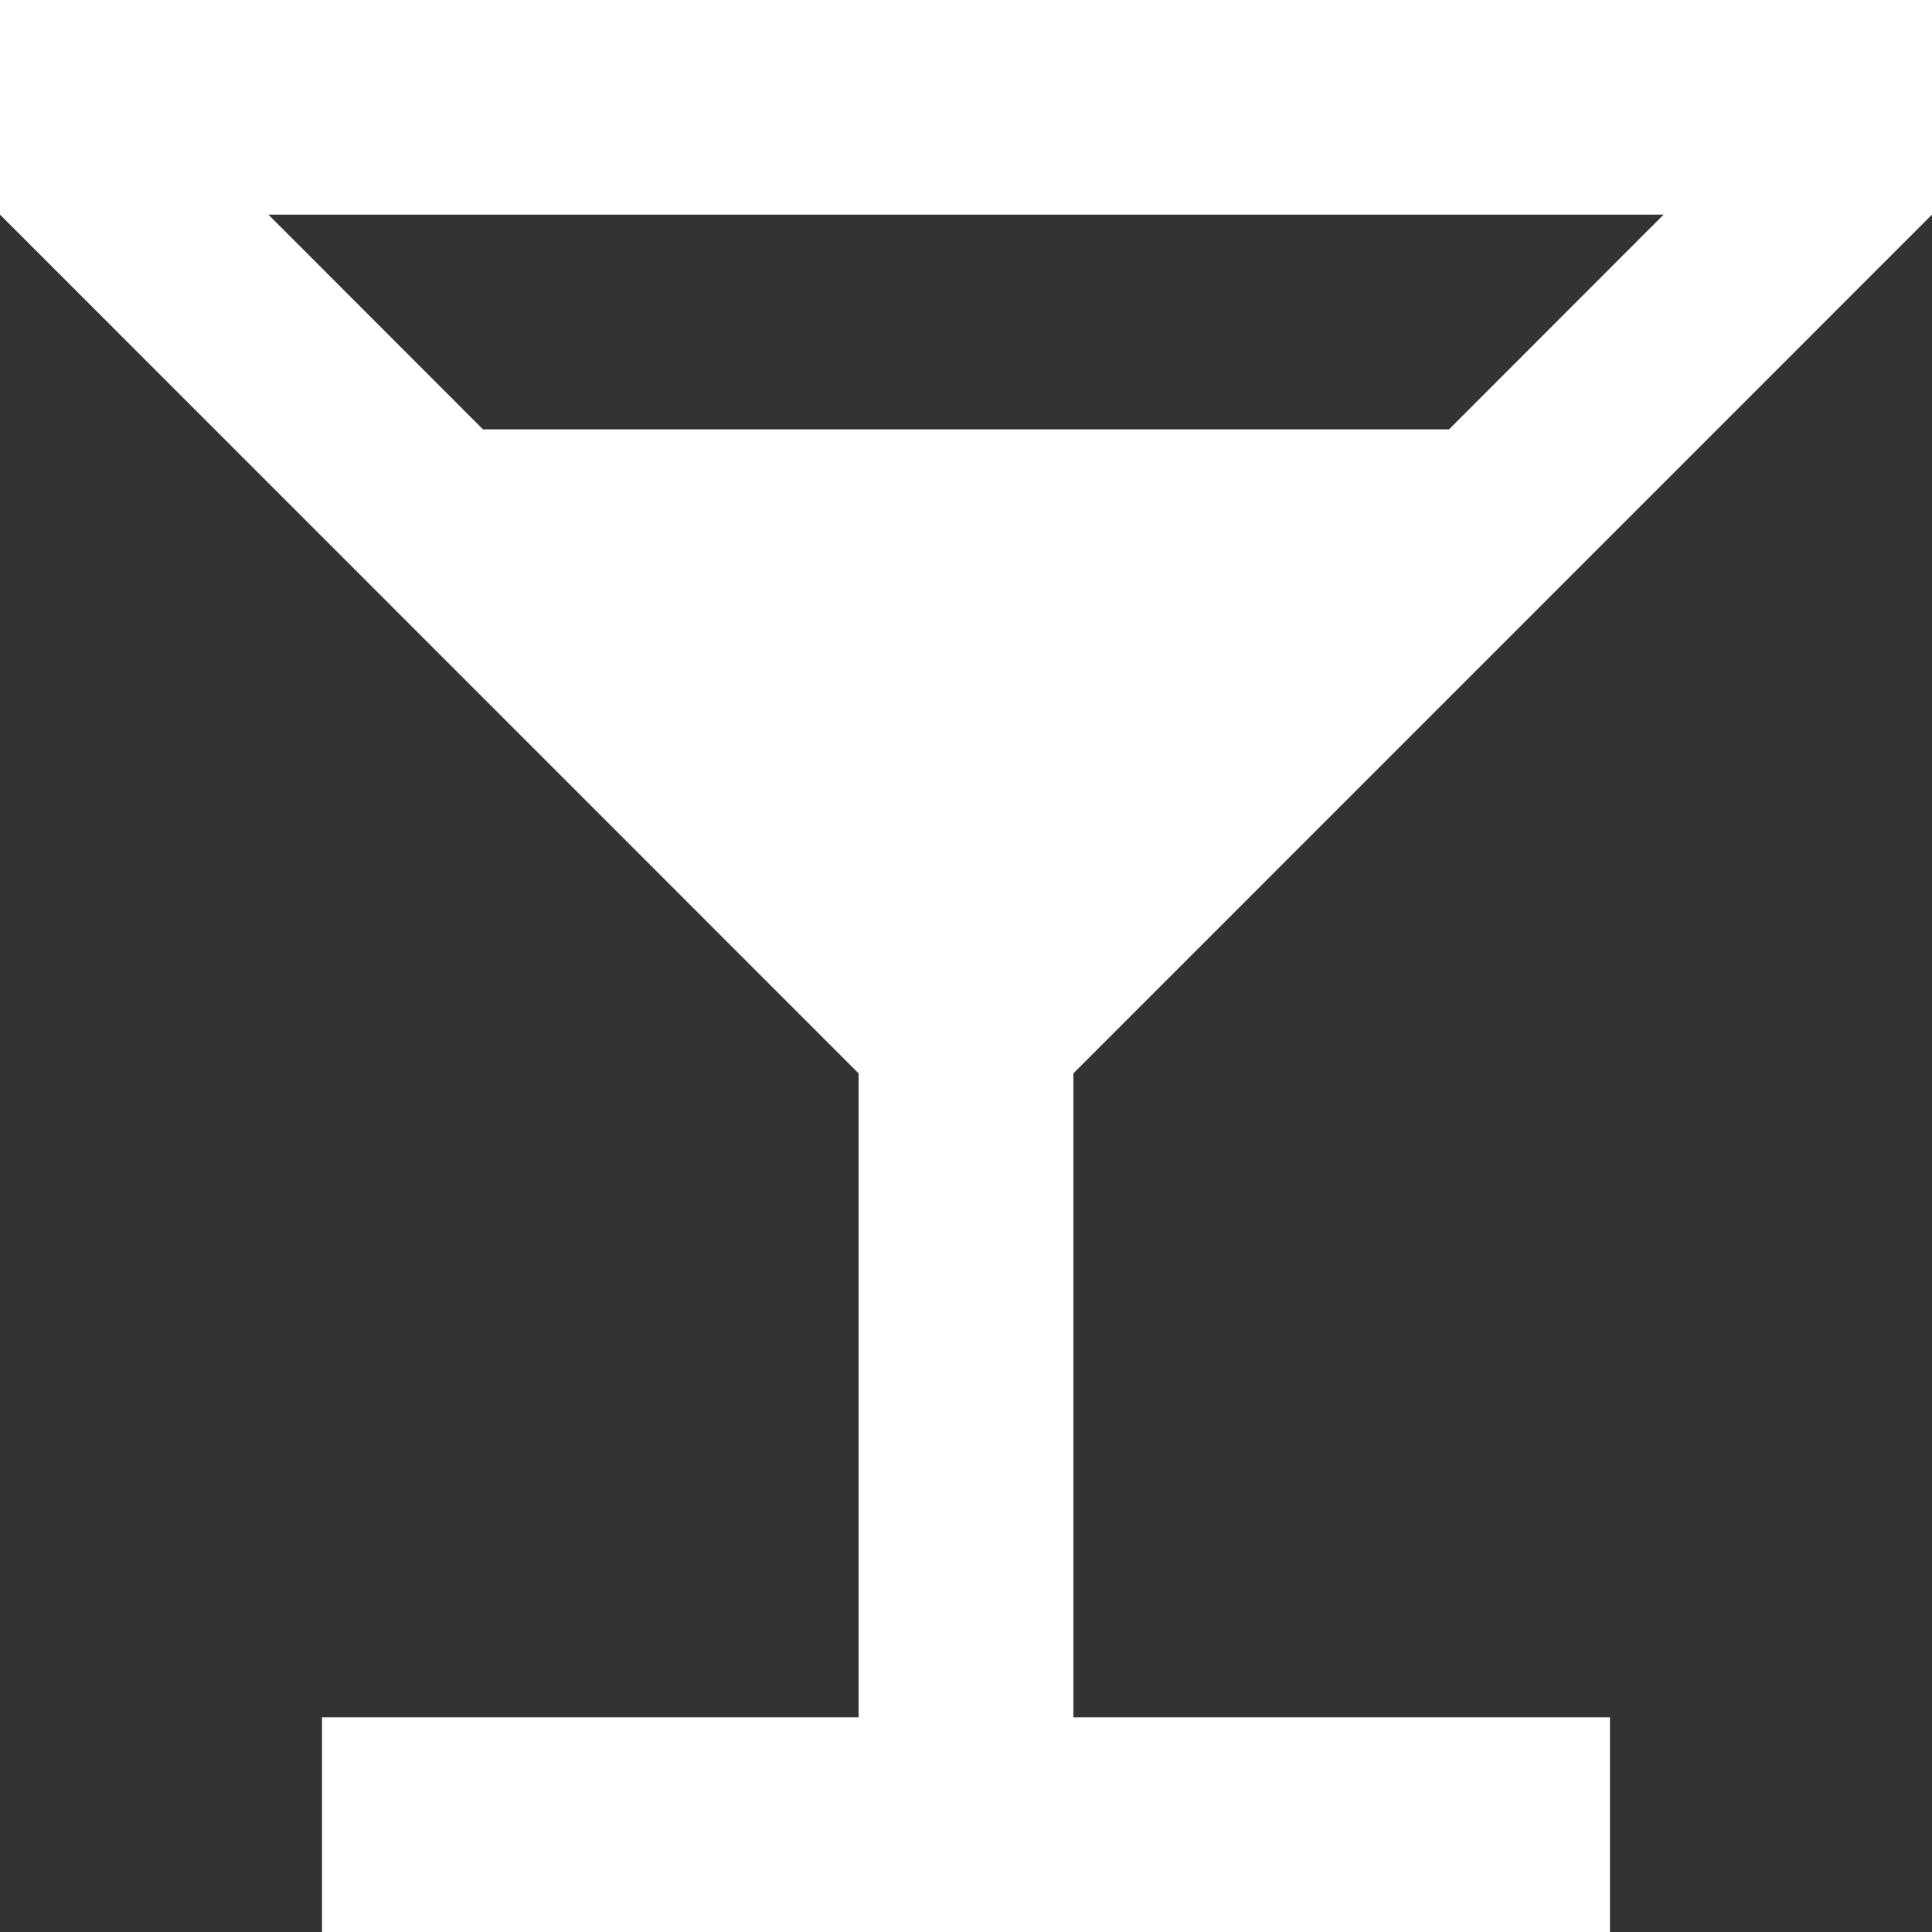
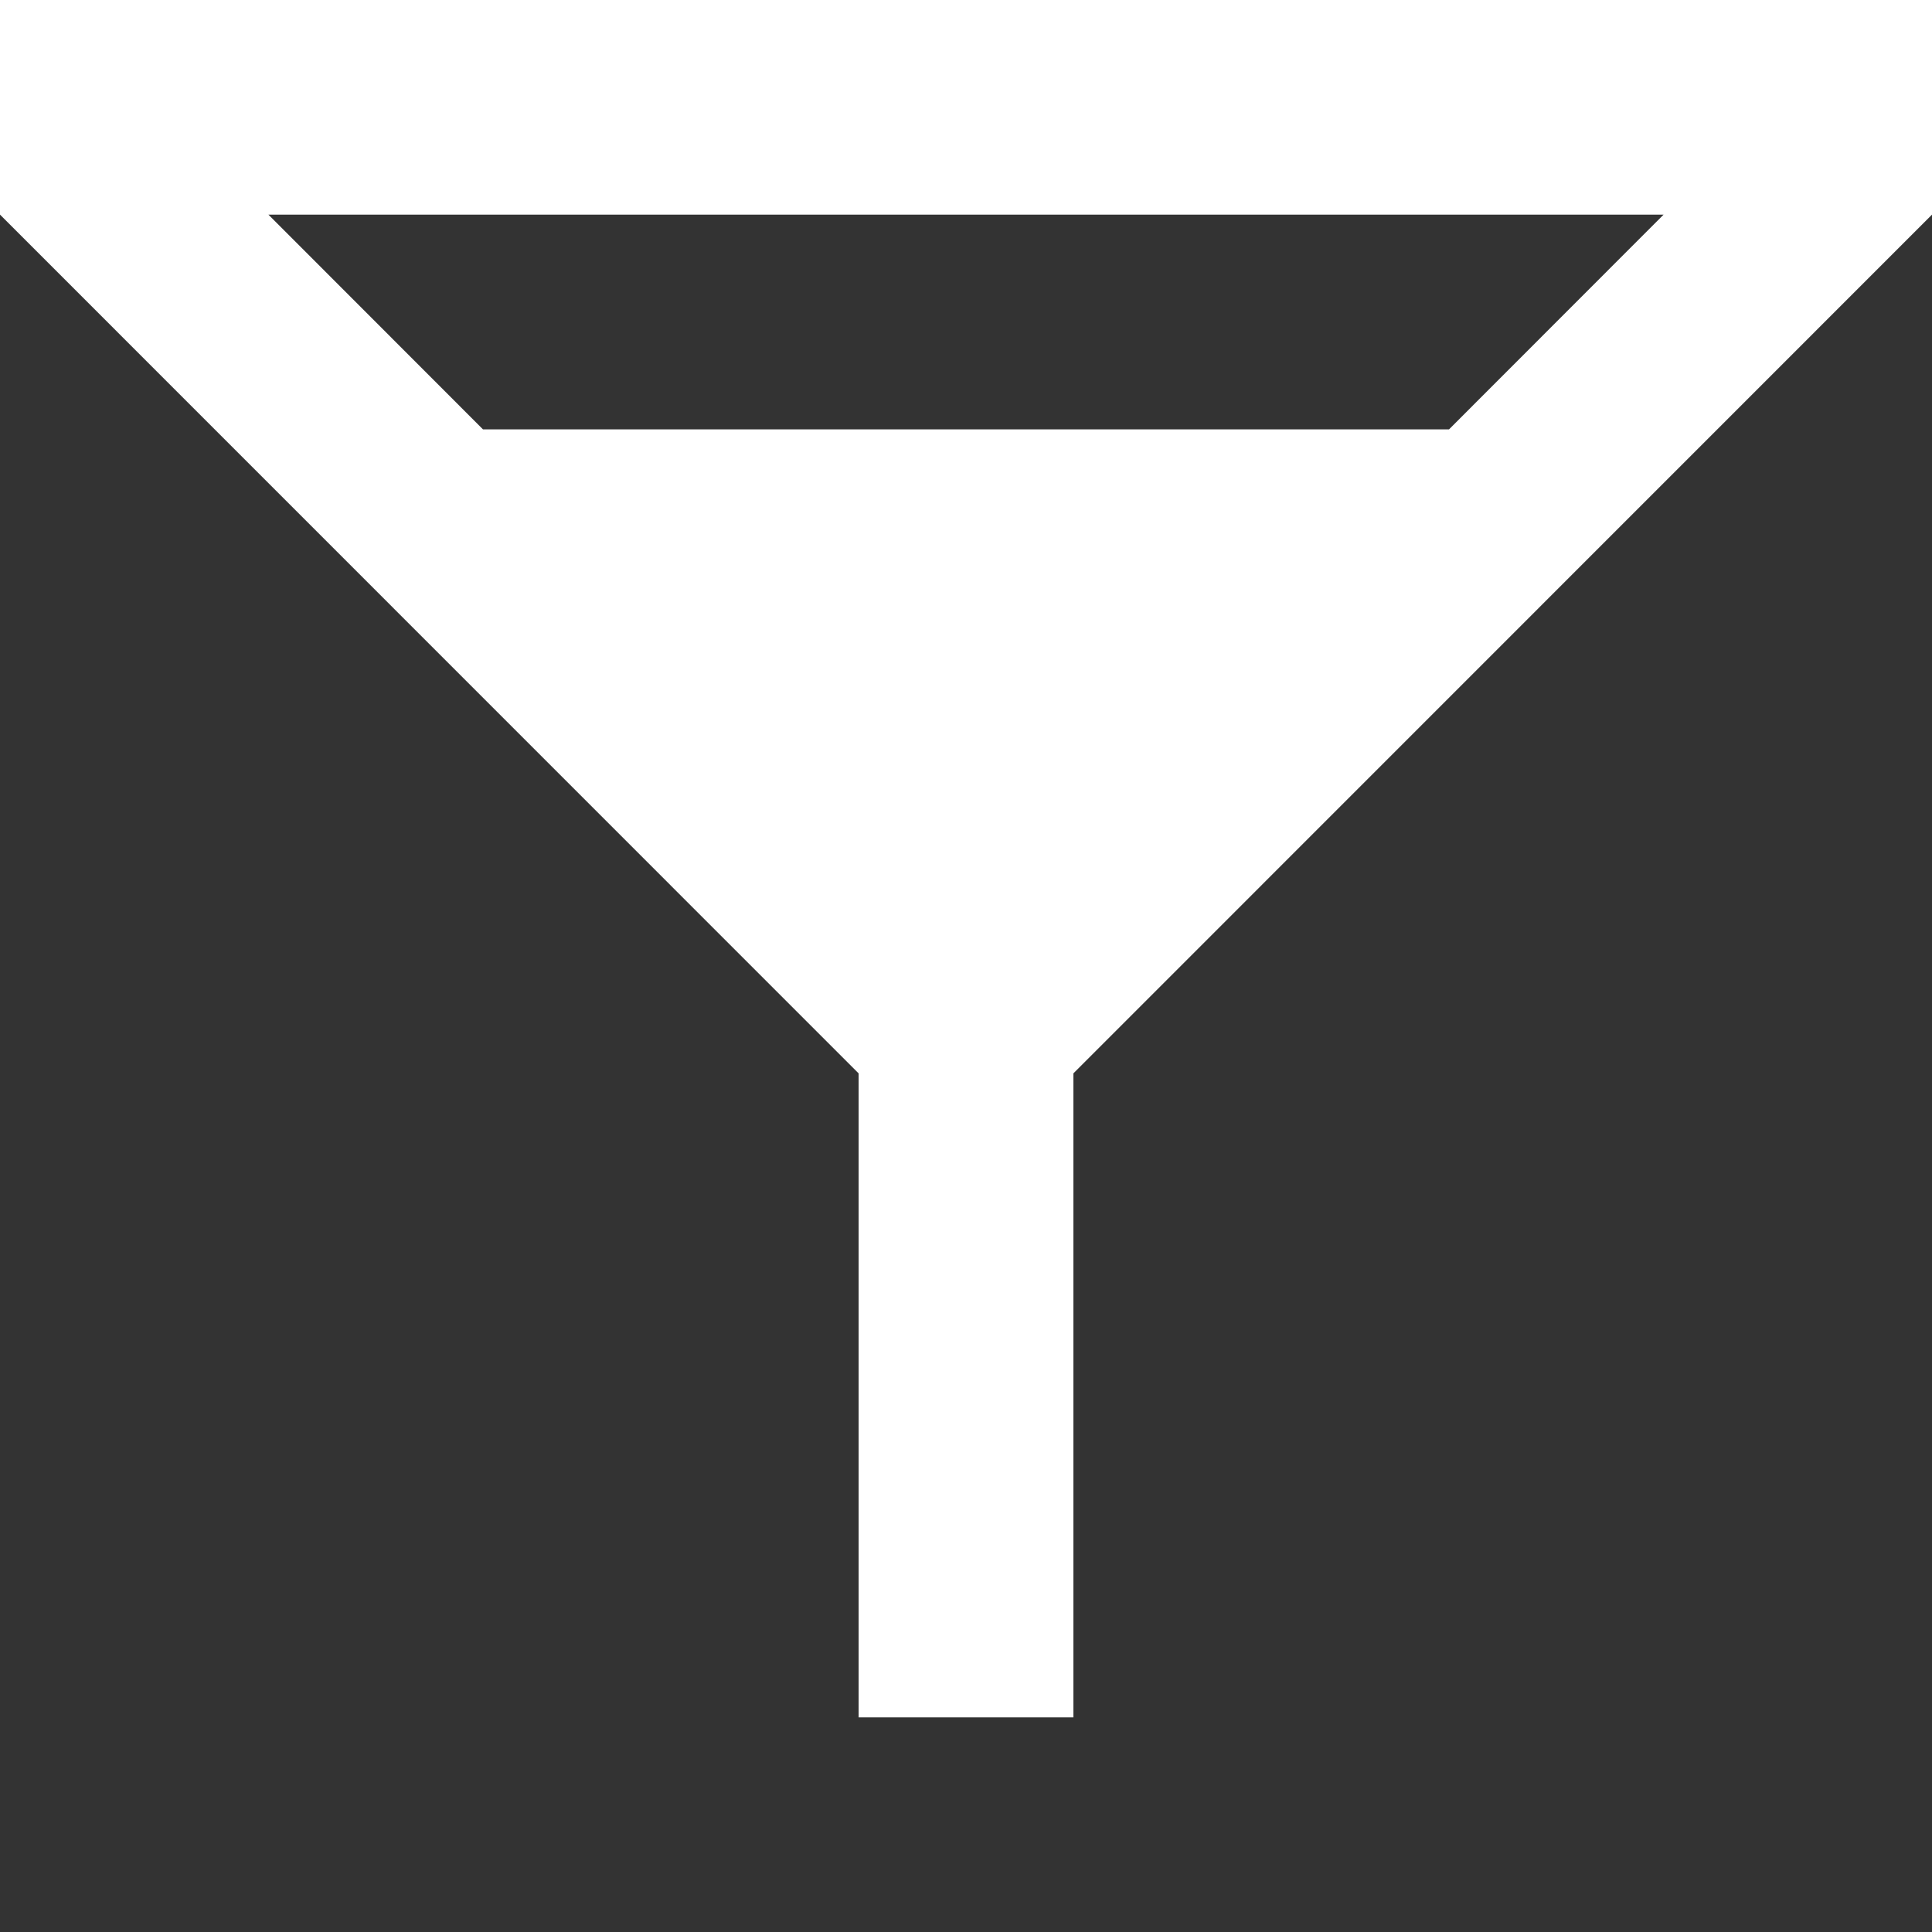
<svg xmlns="http://www.w3.org/2000/svg" width="12" height="12" viewBox="0 0 12 12" fill="none">
  <rect x="0" y="0" width="12" height="12" fill="#333333" stroke="none" />
-   <path d="M3 2.667L1.667 1.333H10.333L9 2.667M5.333 6.667V10.667H2V12H10V10.667H6.667V6.667L12 1.333V0H0V1.333L5.333 6.667Z" fill="white" />
+   <path d="M3 2.667L1.667 1.333H10.333L9 2.667M5.333 6.667V10.667H2V12V10.667H6.667V6.667L12 1.333V0H0V1.333L5.333 6.667Z" fill="white" />
</svg>